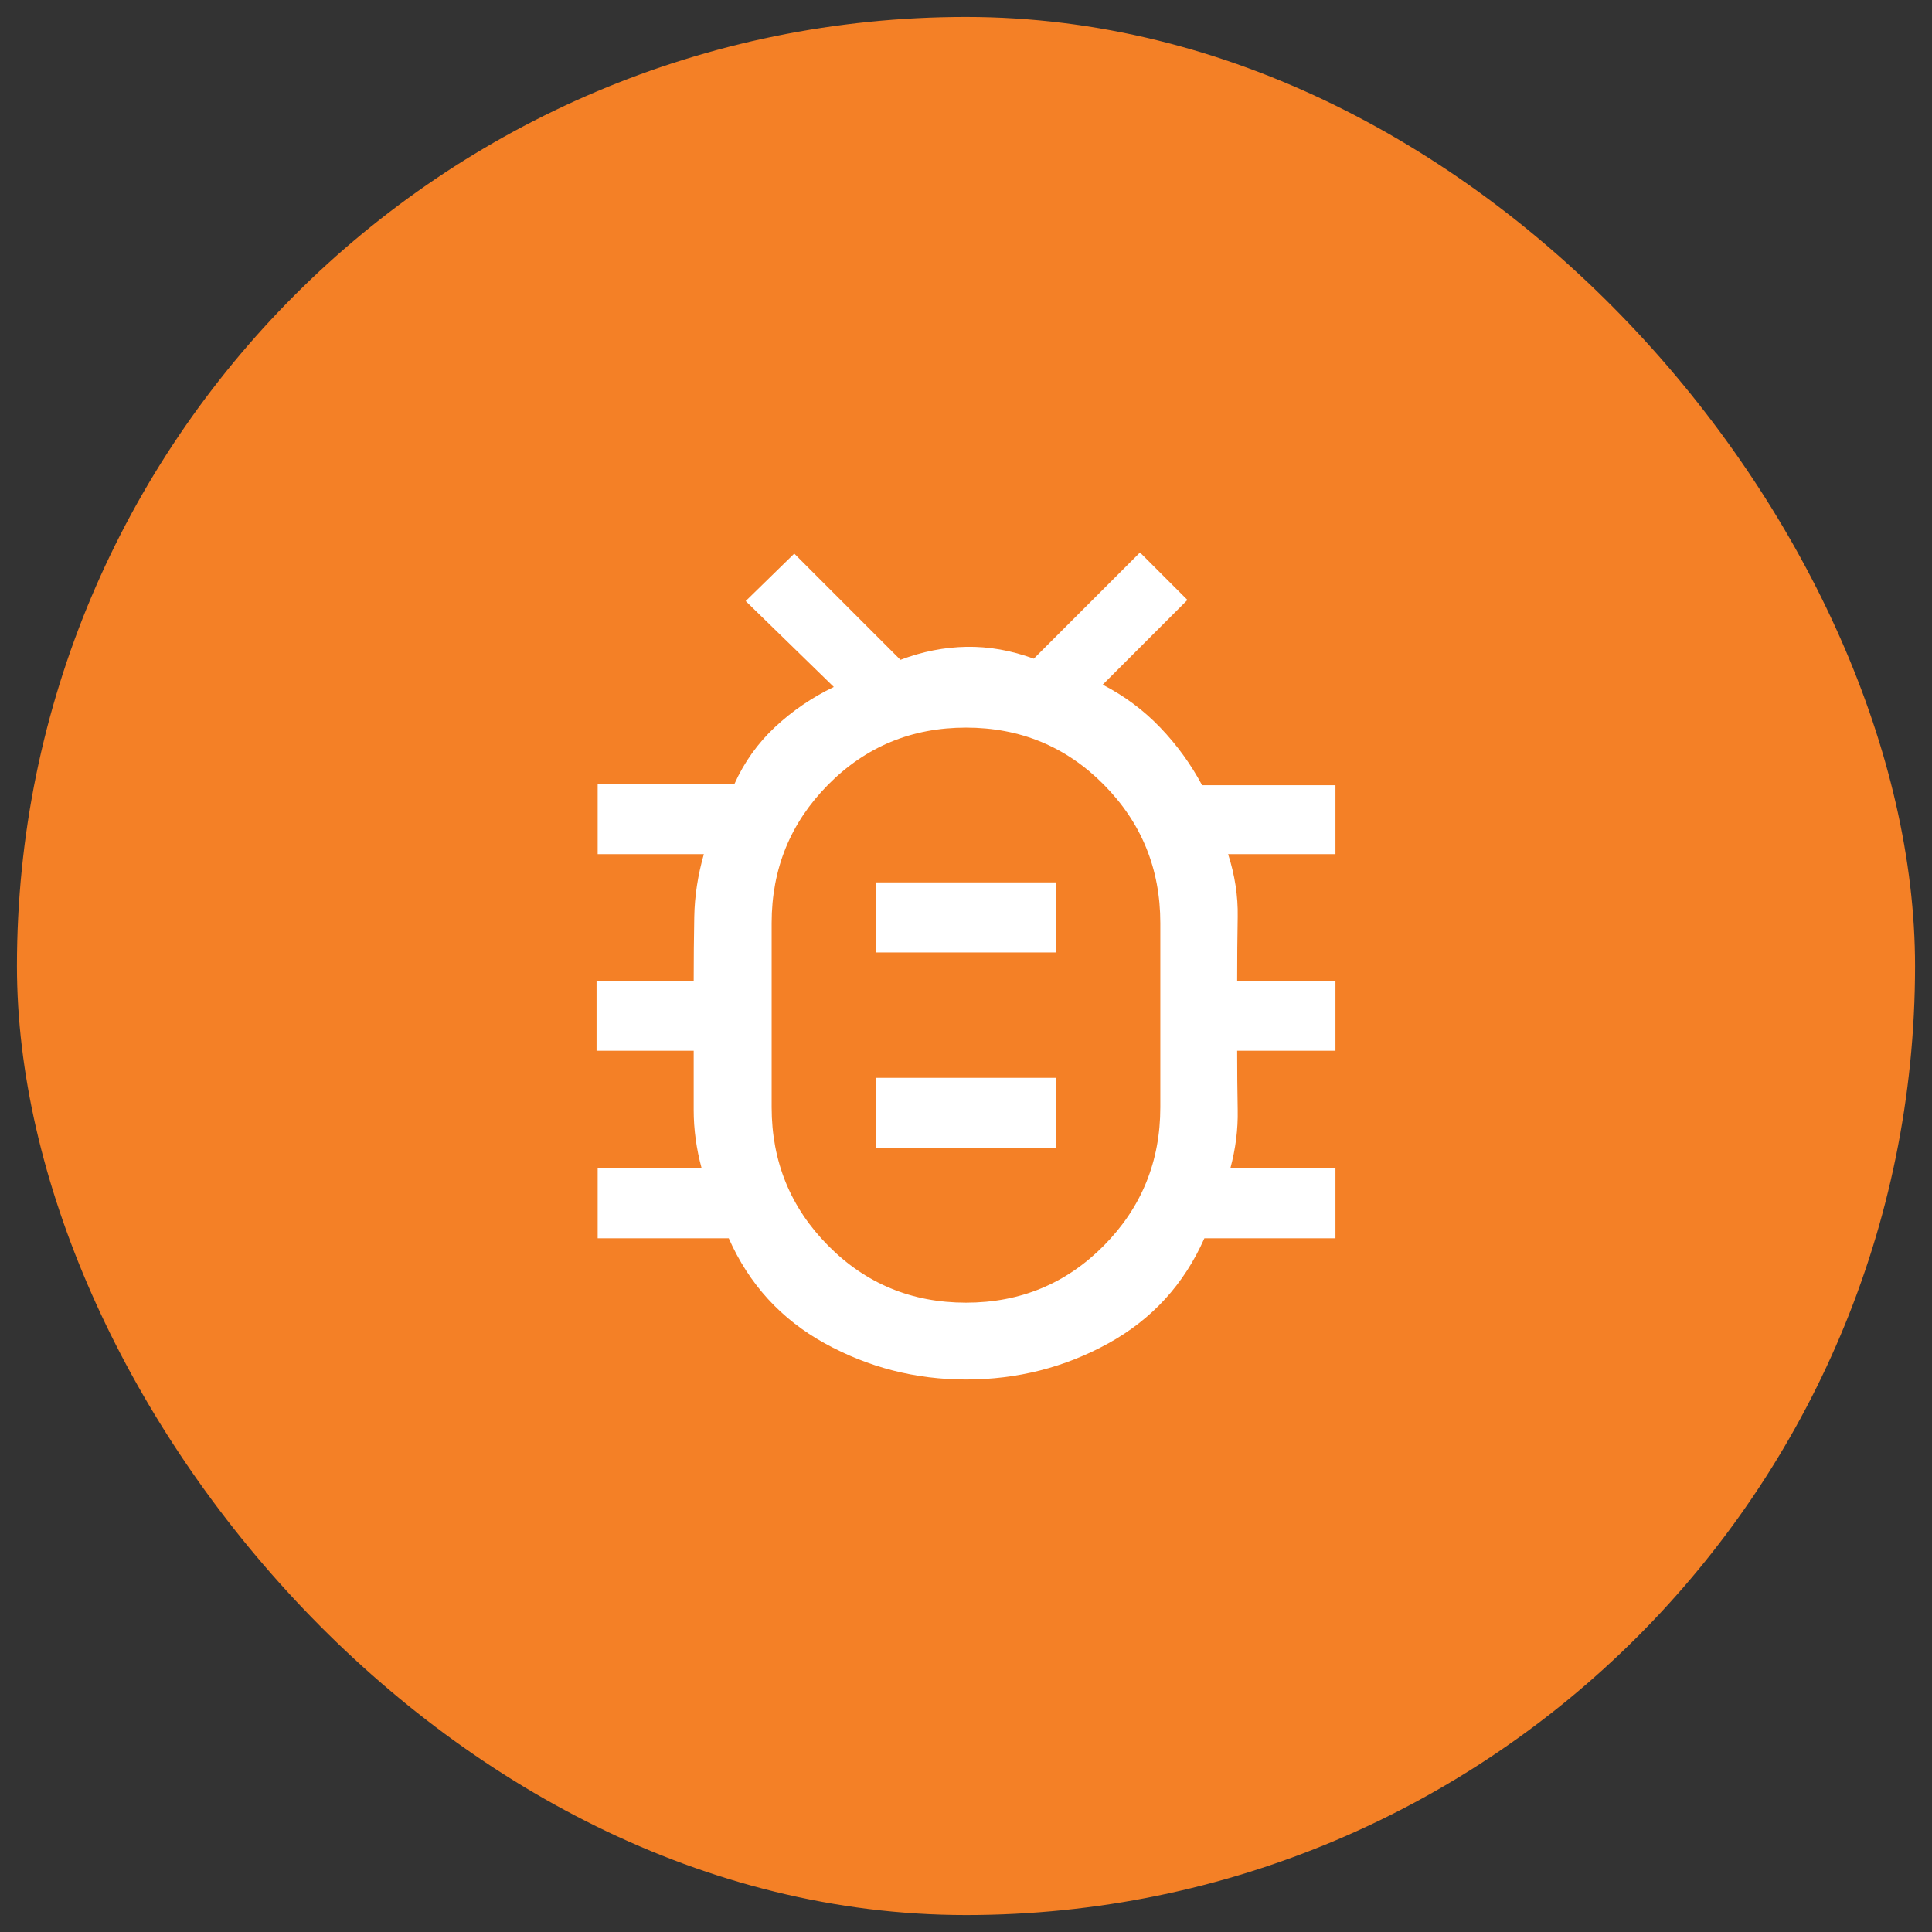
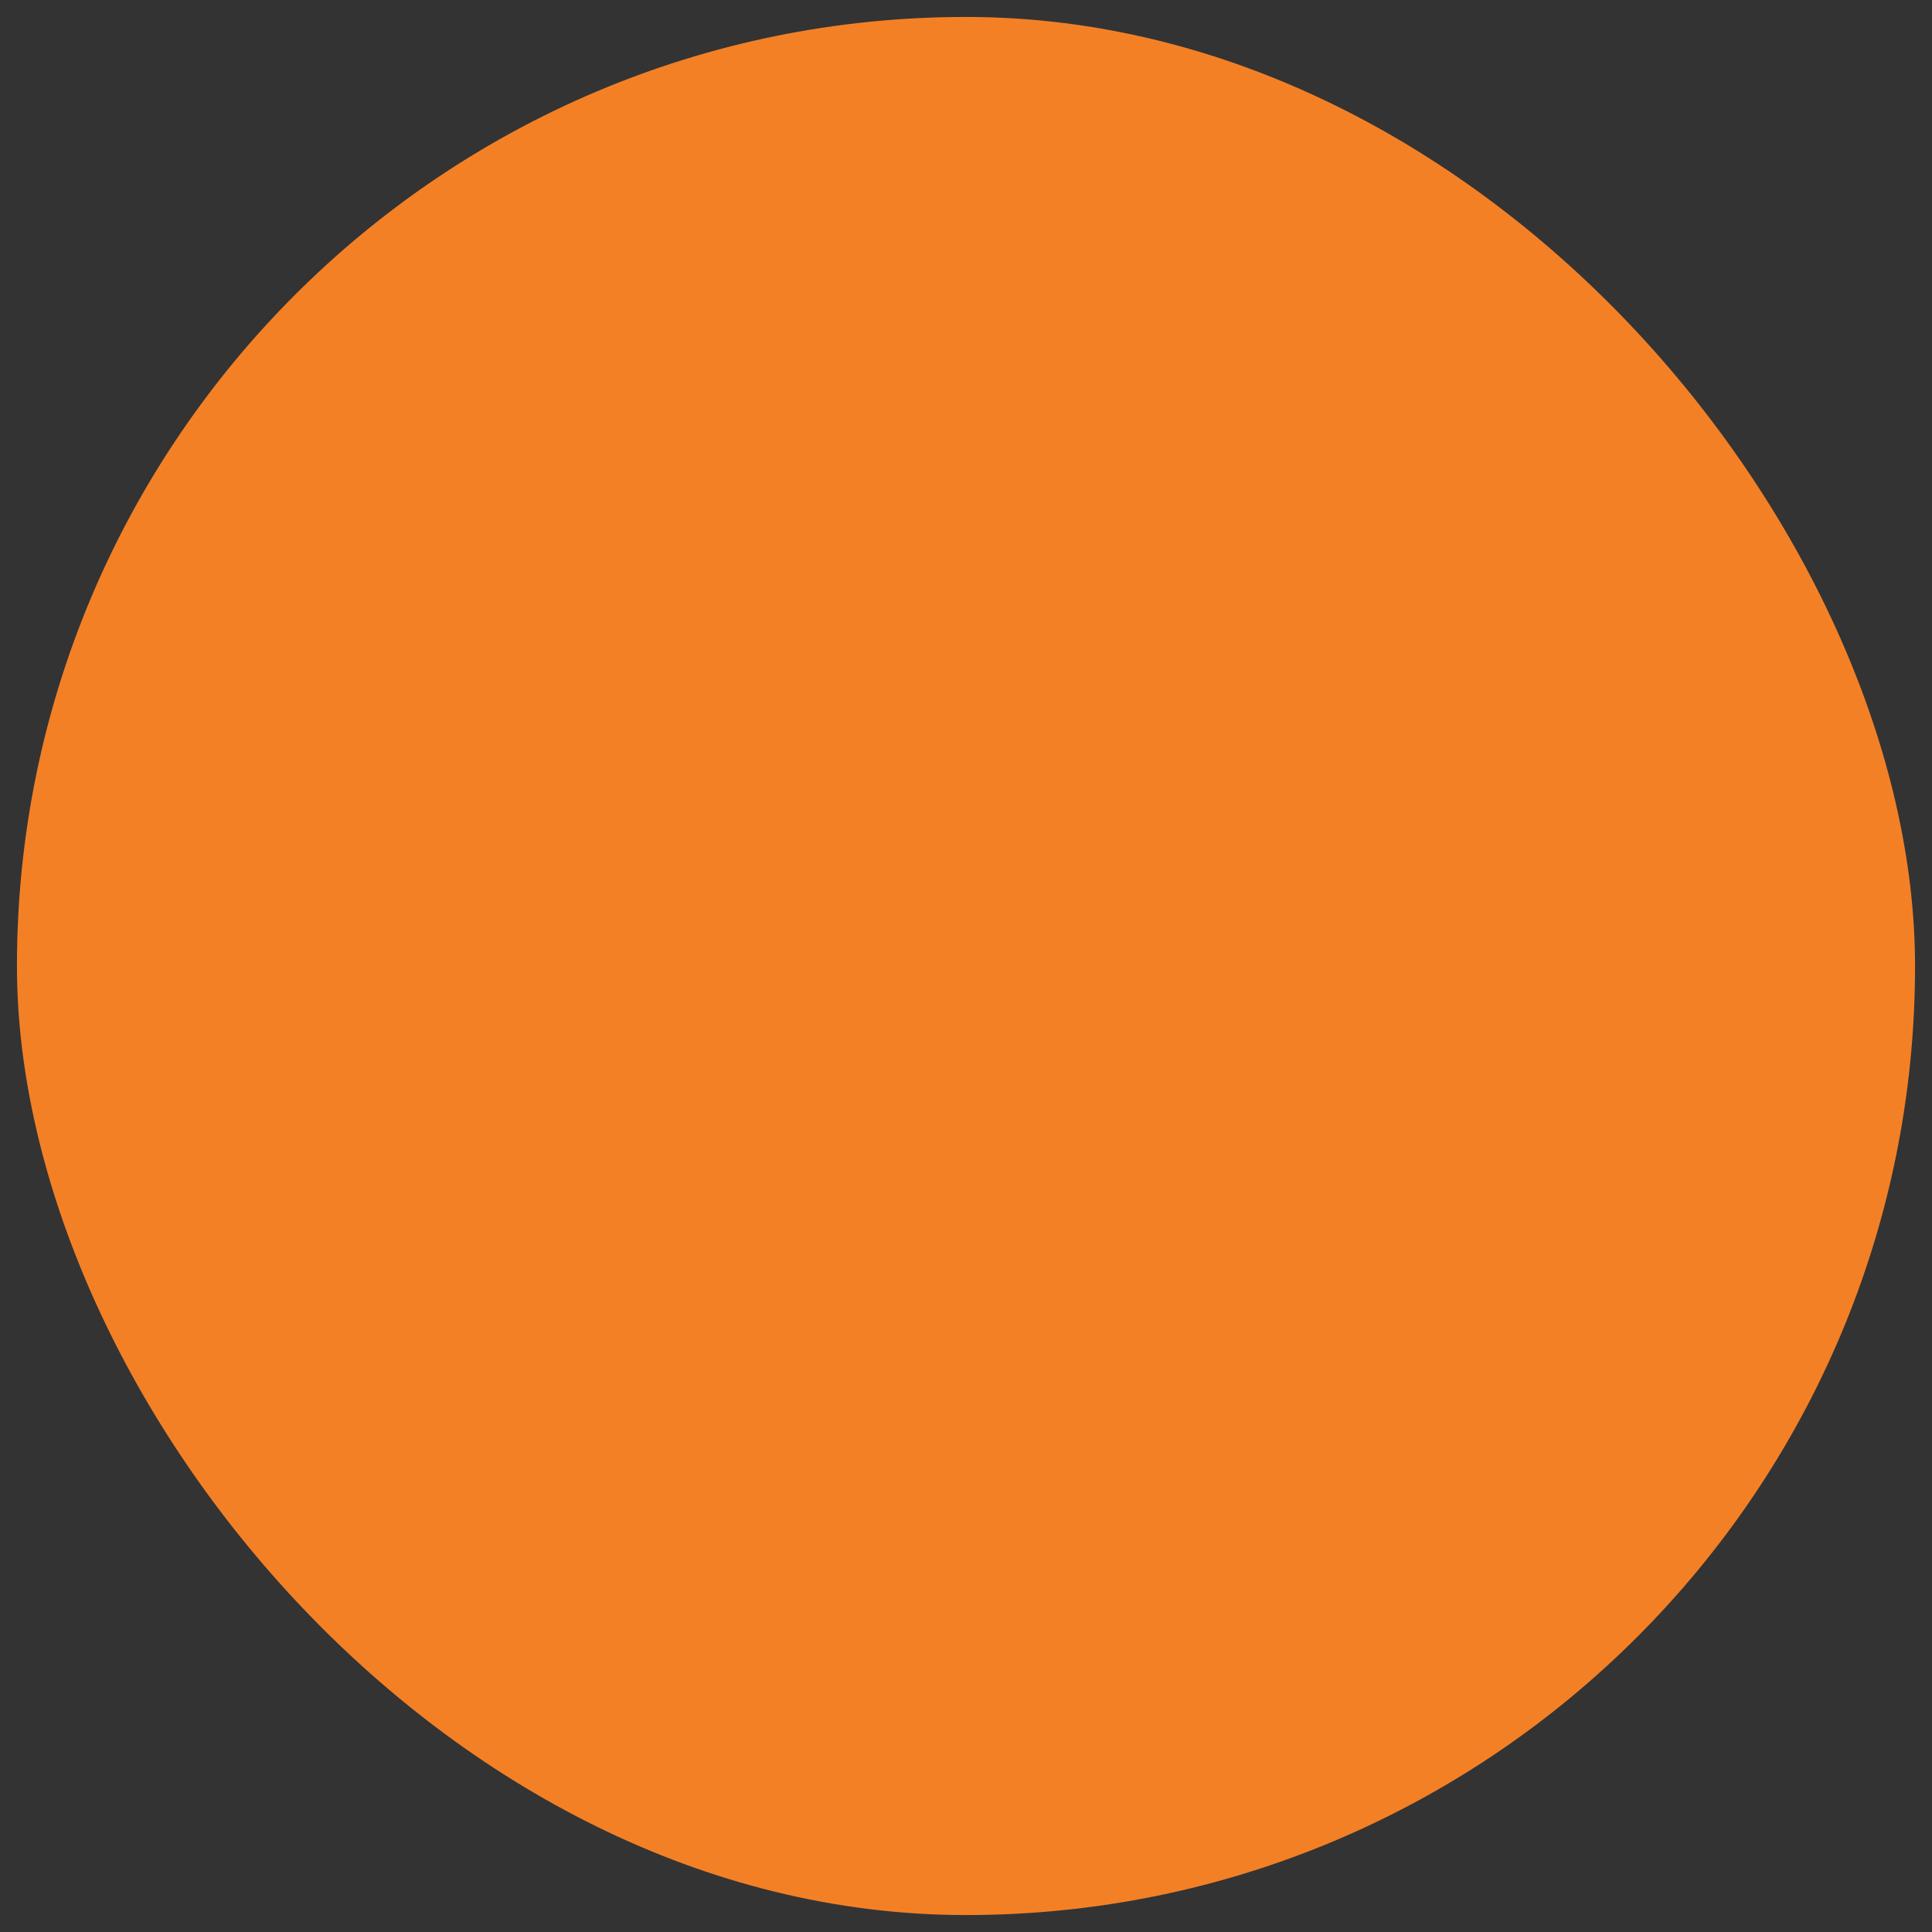
<svg xmlns="http://www.w3.org/2000/svg" width="57" height="57" viewBox="0 0 57 57" fill="none">
  <rect x="0" y="0" width="57" height="57" fill="#333333" stroke="none" />
  <rect x="0.5" y="0.5" width="56" height="56" rx="28" fill="#F48026" />
-   <path d="M28.5 40.7C27.011 40.7 25.622 40.344 24.333 39.633C23.044 38.922 22.1 37.889 21.5 36.533H17.633V34.467H20.7C20.544 33.889 20.466 33.317 20.466 32.75V31H17.6V28.933H20.466C20.466 28.289 20.472 27.661 20.483 27.05C20.494 26.439 20.588 25.822 20.766 25.2H17.633V23.133H21.666C21.955 22.489 22.355 21.928 22.866 21.45C23.377 20.972 23.955 20.578 24.6 20.267L22 17.733L23.433 16.333L26.566 19.467C27.211 19.222 27.861 19.095 28.516 19.083C29.172 19.072 29.833 19.189 30.5 19.433L33.633 16.3L35.033 17.7L32.533 20.2C33.177 20.533 33.744 20.956 34.233 21.467C34.722 21.978 35.133 22.544 35.466 23.167H39.4V25.2H36.233C36.433 25.822 36.527 26.439 36.516 27.05C36.505 27.661 36.5 28.289 36.5 28.933H39.4V31H36.5C36.5 31.6 36.505 32.183 36.516 32.75C36.527 33.317 36.455 33.889 36.3 34.467H39.4V36.533H35.533C34.933 37.889 33.989 38.922 32.7 39.633C31.411 40.344 30.011 40.7 28.5 40.7ZM28.5 38.433C30.1 38.433 31.455 37.872 32.566 36.75C33.677 35.628 34.233 34.267 34.233 32.667V27.233C34.233 25.633 33.677 24.272 32.566 23.15C31.455 22.028 30.1 21.467 28.5 21.467C26.9 21.467 25.544 22.028 24.433 23.15C23.322 24.272 22.766 25.633 22.766 27.233V32.667C22.766 34.267 23.322 35.628 24.433 36.75C25.544 37.872 26.9 38.433 28.5 38.433ZM25.833 33.867H31.166V31.8H25.833V33.867ZM25.833 28.1H31.166V26.033H25.833V28.1ZM28.5 29.967H28.516H28.5H28.516H28.5H28.516H28.5H28.516H28.5Z" fill="white" />
</svg>